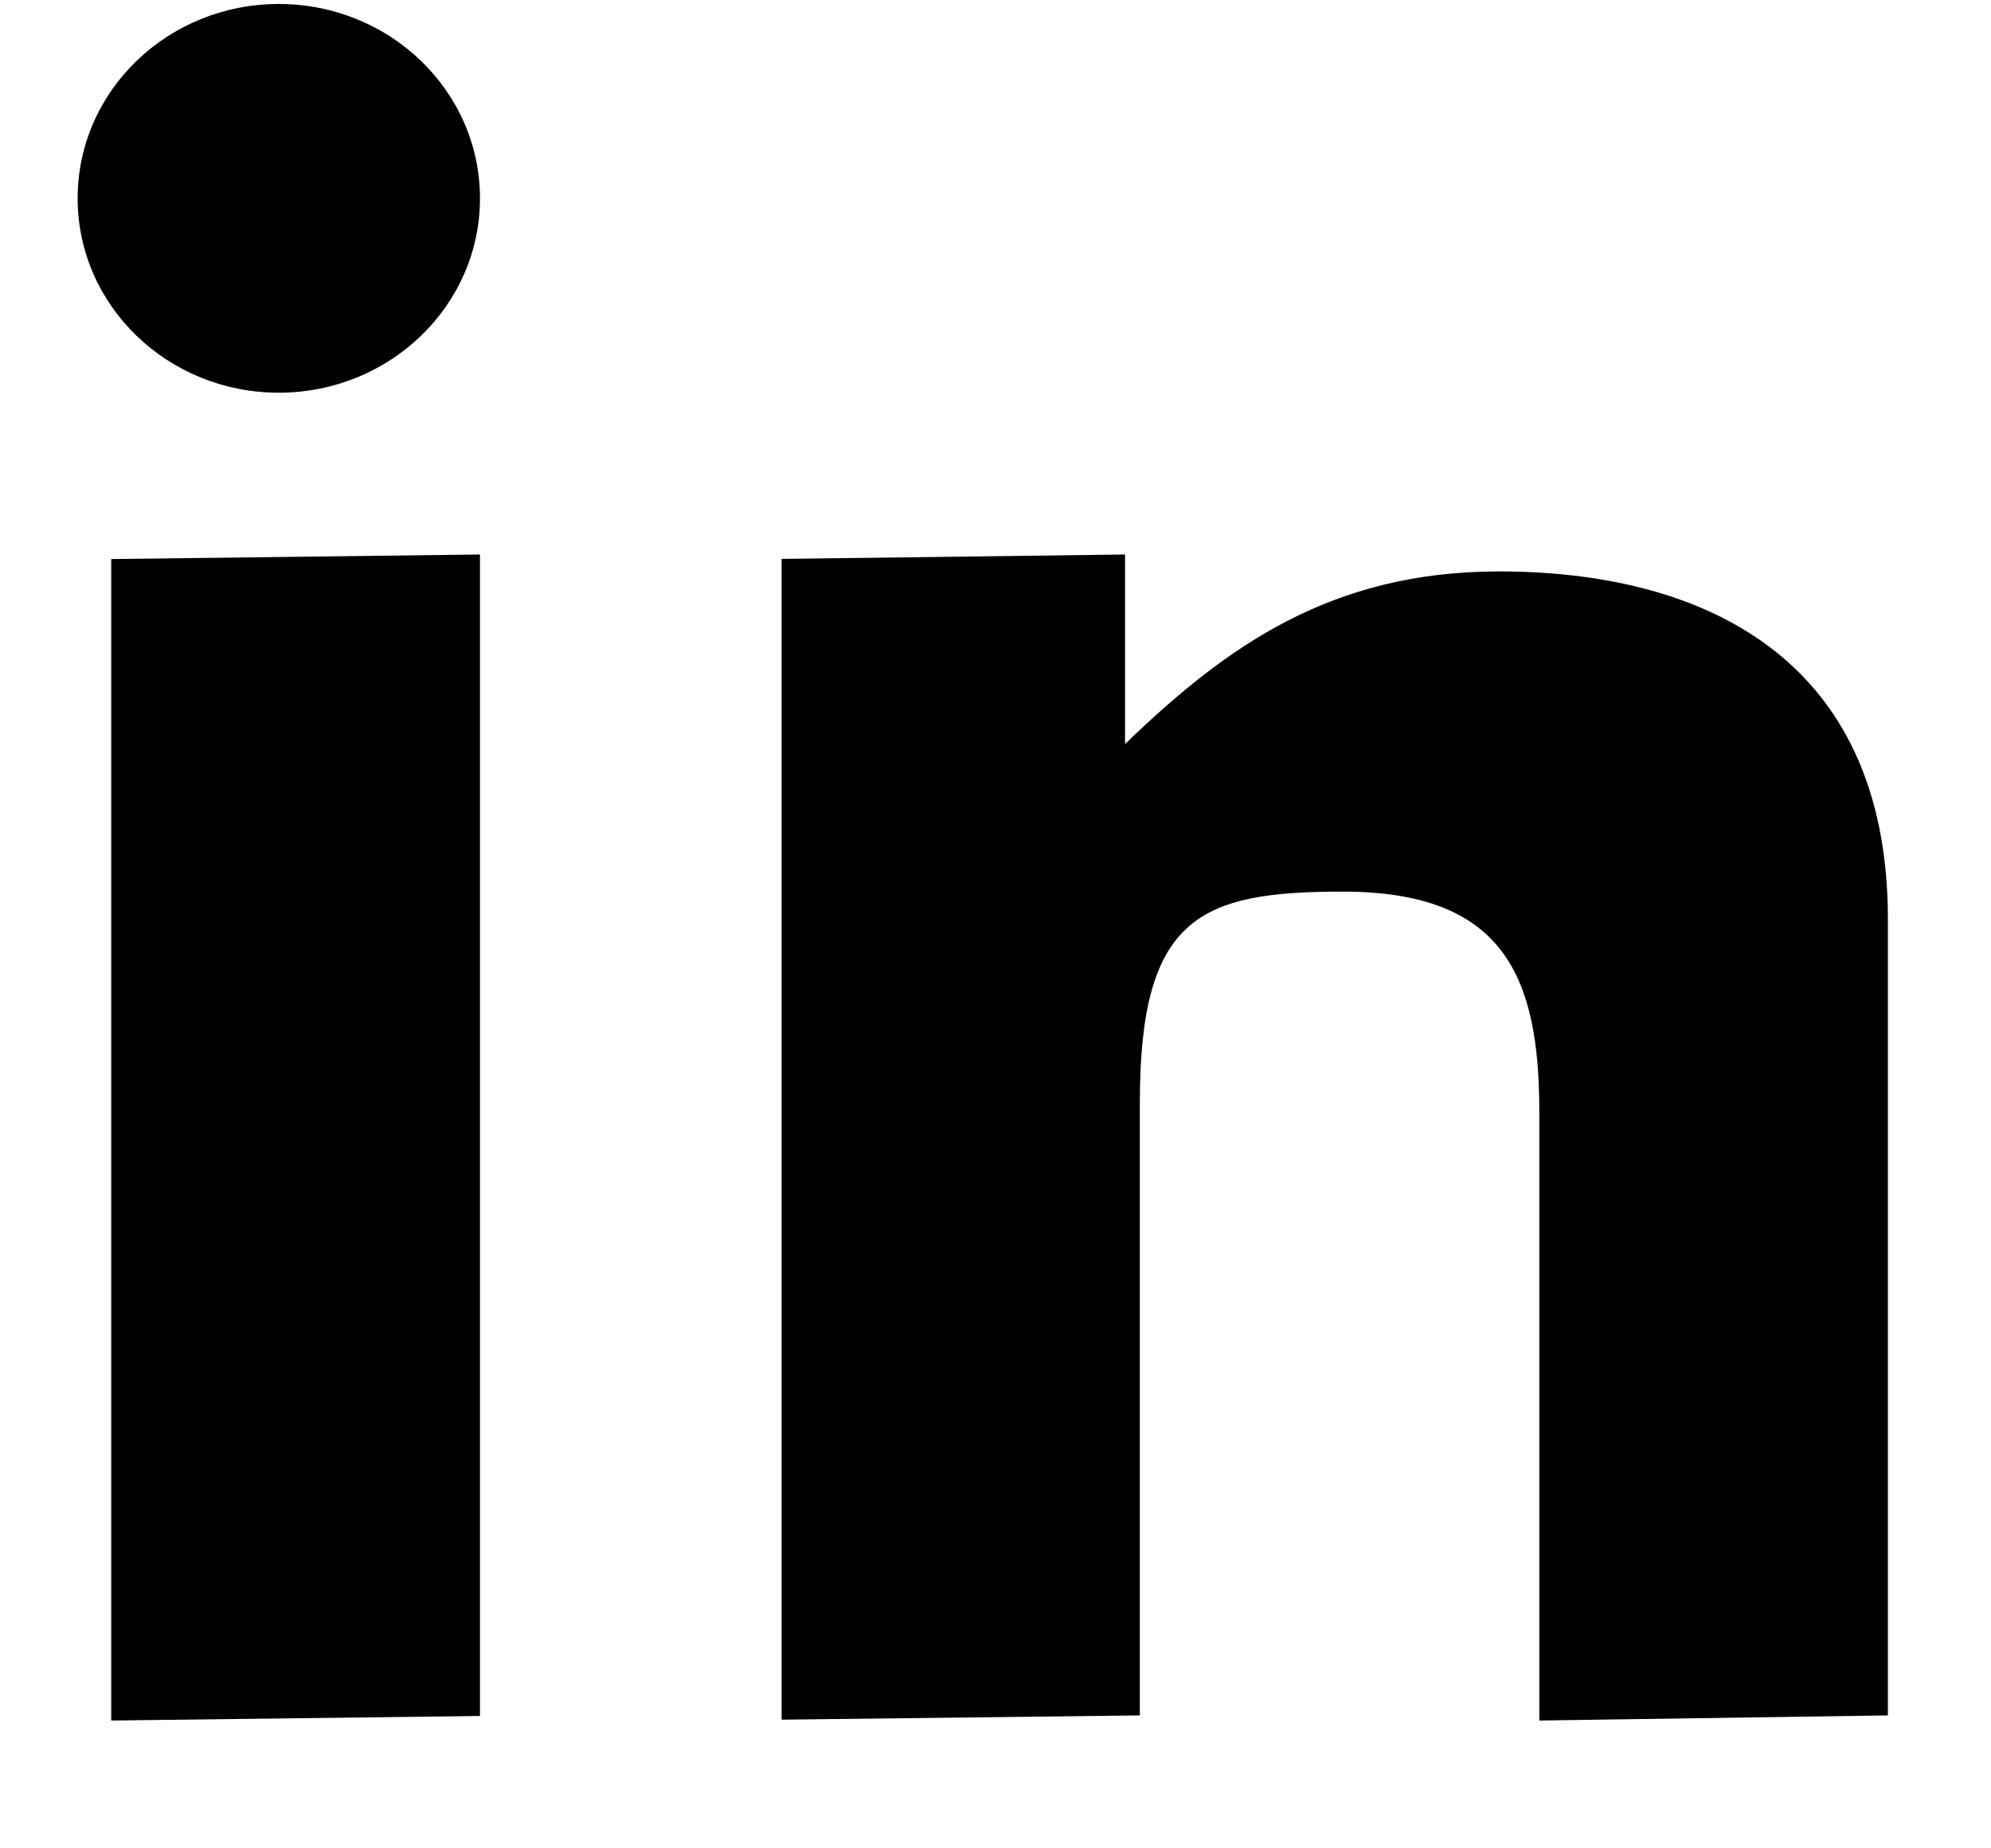
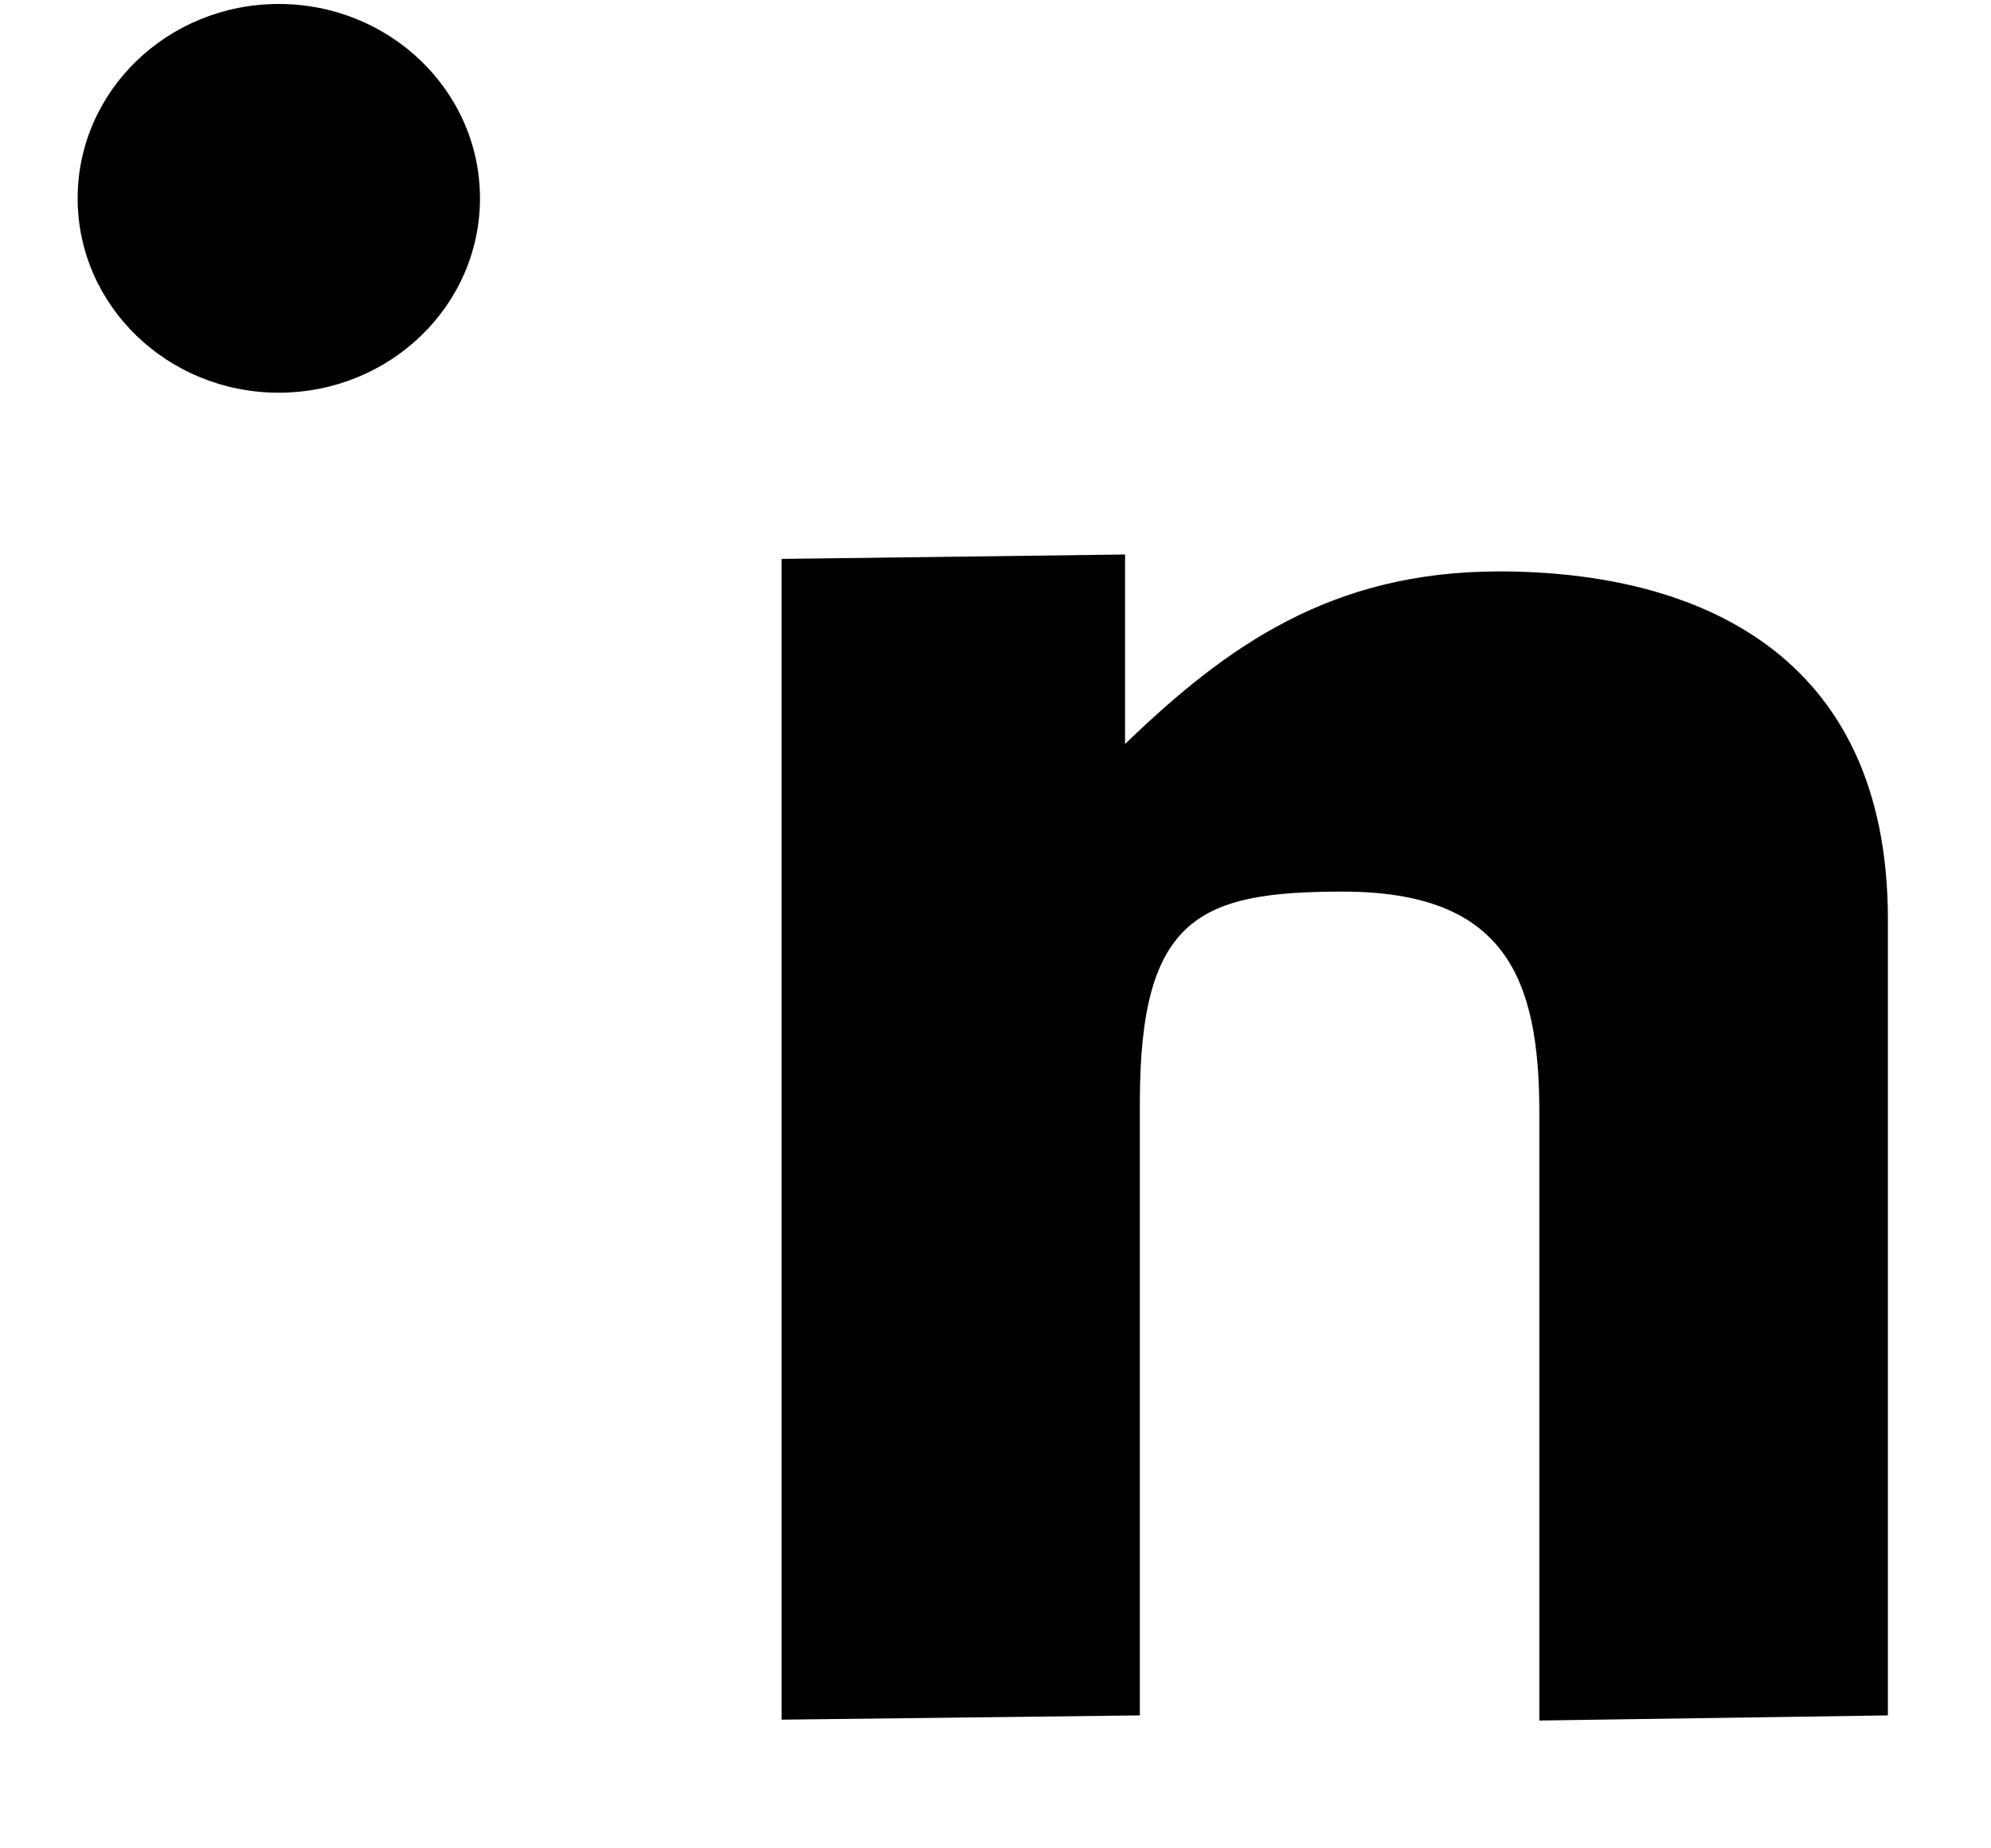
<svg xmlns="http://www.w3.org/2000/svg" width="14px" height="13px" viewBox="0 0 14 13" version="1.1">
  <title>LinkedIn</title>
  <desc>Created with Sketch.</desc>
  <g id="Subpage" stroke="none" stroke-width="1" fill="none" fill-rule="evenodd">
    <g id="Variante_04_Subpage_01" transform="translate(-2110, -380)" fill="#000000" fill-rule="nonzero">
      <g id="Social" transform="translate(2104, 301)">
        <g id="Icons">
          <g id="LinkedIn" transform="translate(0, 72)">
            <g id="logo-linkedin" transform="translate(6.546, 7.028)">
-               <polygon id="Shape" points="0.236 3.904 2.829 3.872 2.829 12.041 0.236 12.073 0.236 3.904" />
              <path d="M4.95,3.903 L7.365,3.872 L7.365,4.911 L7.365,5.205 C8.081,4.513 8.818,3.991 9.995,3.991 C11.385,3.991 12.729,4.565 12.729,6.437 L12.729,12.037 L10.278,12.073 L10.278,7.795 C10.278,6.851 10.038,6.243 8.896,6.243 C7.89,6.243 7.469,6.421 7.469,7.727 L7.469,12.037 L4.95,12.067 L4.95,3.903 L4.95,3.903 Z" id="Shape" />
              <path d="M2.829,1.367 C2.829,2.122 2.195,2.734 1.414,2.734 C0.633,2.734 0,2.122 0,1.367 C0,0.612 0.633,0 1.414,0 C2.195,0 2.829,0.612 2.829,1.367 L2.829,1.367 Z" id="Shape" />
            </g>
          </g>
        </g>
      </g>
    </g>
  </g>
</svg>